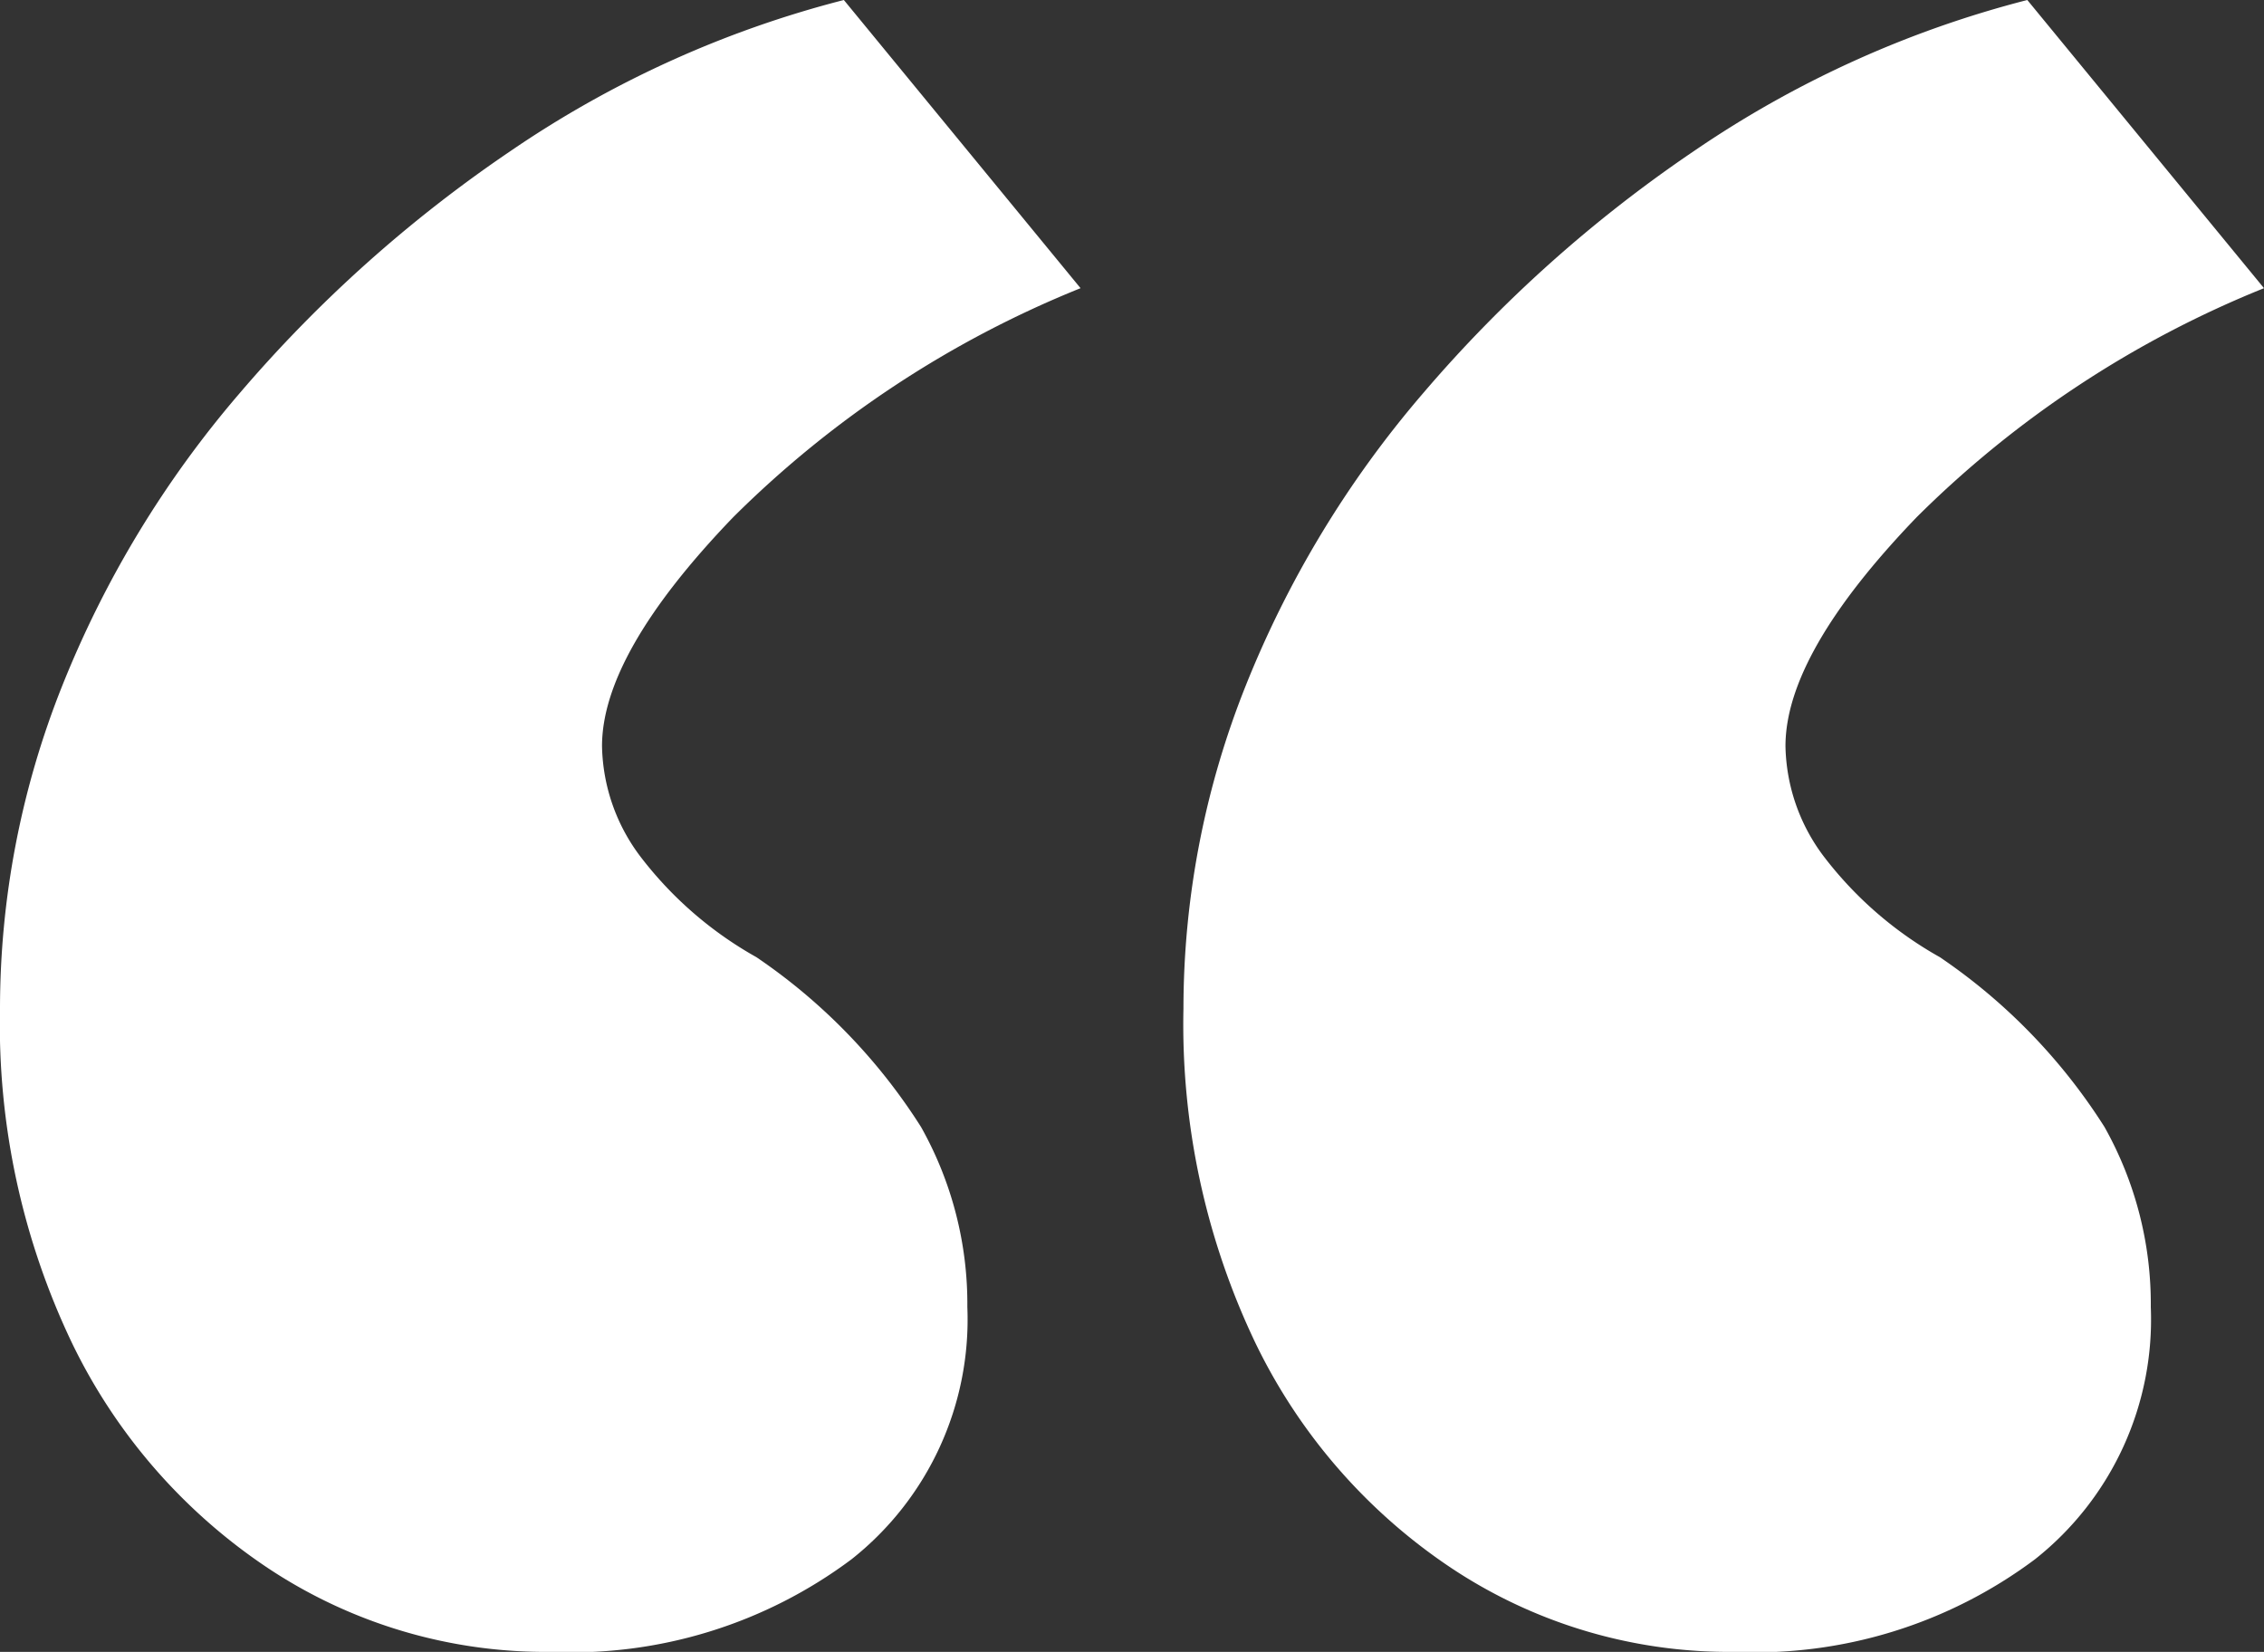
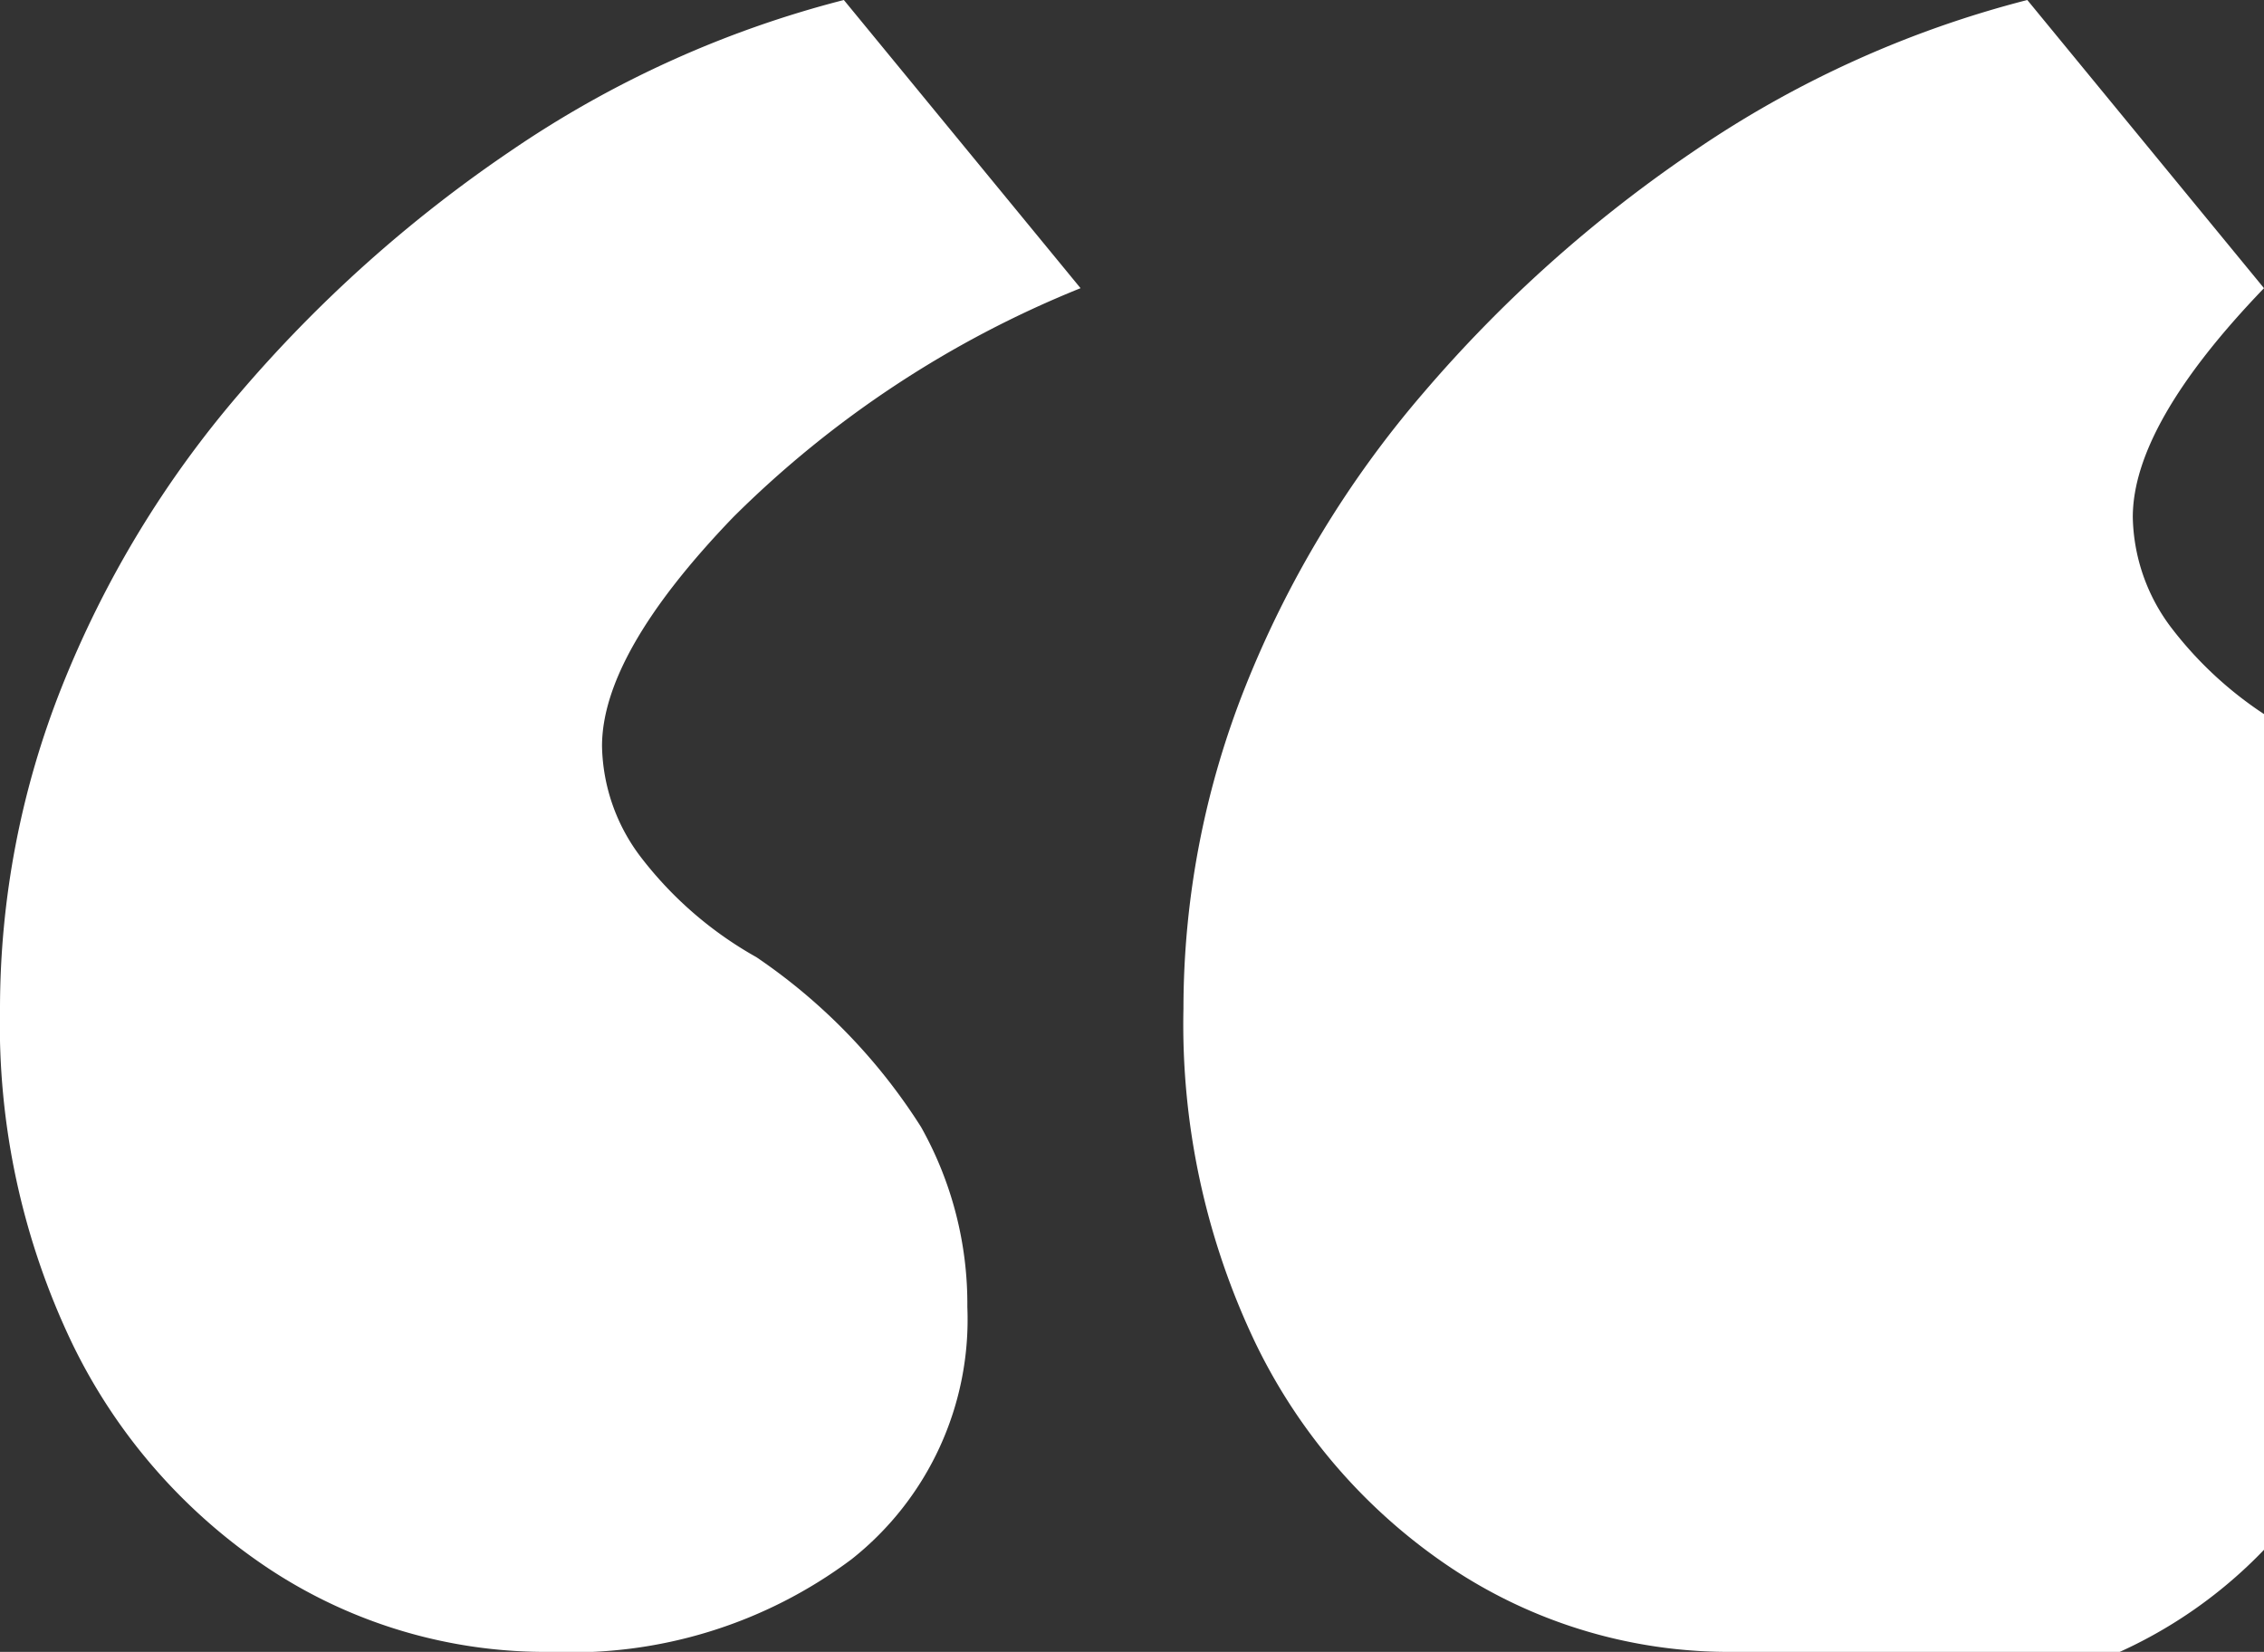
<svg xmlns="http://www.w3.org/2000/svg" width="35.2" height="25.68" viewBox="0 0 35.2 25.68">
  <rect x="0" y="0" width="35.2" height="25.68" fill="#333333" stroke="none" />
-   <path id="Path_106" data-name="Path 106" d="M11.76-34.16A7.8,7.8,0,0,1,7.4-35.44a8.807,8.807,0,0,1-3.08-3.52,11.484,11.484,0,0,1-1.12-5.2,13.545,13.545,0,0,1,.96-5,16.171,16.171,0,0,1,2.76-4.56,21.058,21.058,0,0,1,4.2-3.76,16.38,16.38,0,0,1,5.2-2.36L20-55.36a16.273,16.273,0,0,0-5.4,3.56q-2.04,2.12-2.04,3.56a2.929,2.929,0,0,0,.6,1.72,5.89,5.89,0,0,0,1.8,1.56,9.014,9.014,0,0,1,2.56,2.64,5.614,5.614,0,0,1,.72,2.8,4.751,4.751,0,0,1-1.8,3.92A7.263,7.263,0,0,1,11.76-34.16Zm18.4,0a7.8,7.8,0,0,1-4.36-1.28,8.807,8.807,0,0,1-3.08-3.52,11.484,11.484,0,0,1-1.12-5.2,13.545,13.545,0,0,1,.96-5,16.171,16.171,0,0,1,2.76-4.56,21.058,21.058,0,0,1,4.2-3.76,16.38,16.38,0,0,1,5.2-2.36l3.68,4.48A16.273,16.273,0,0,0,33-51.8q-2.04,2.12-2.04,3.56a2.929,2.929,0,0,0,.6,1.72,5.89,5.89,0,0,0,1.8,1.56,9.014,9.014,0,0,1,2.56,2.64,5.614,5.614,0,0,1,.72,2.8,4.751,4.751,0,0,1-1.8,3.92A7.263,7.263,0,0,1,30.16-34.16Z" transform="translate(-3.2 59.84)" fill="#fff" />
+   <path id="Path_106" data-name="Path 106" d="M11.76-34.16A7.8,7.8,0,0,1,7.4-35.44a8.807,8.807,0,0,1-3.08-3.52,11.484,11.484,0,0,1-1.12-5.2,13.545,13.545,0,0,1,.96-5,16.171,16.171,0,0,1,2.76-4.56,21.058,21.058,0,0,1,4.2-3.76,16.38,16.38,0,0,1,5.2-2.36L20-55.36a16.273,16.273,0,0,0-5.4,3.56q-2.04,2.12-2.04,3.56a2.929,2.929,0,0,0,.6,1.72,5.89,5.89,0,0,0,1.8,1.56,9.014,9.014,0,0,1,2.56,2.64,5.614,5.614,0,0,1,.72,2.8,4.751,4.751,0,0,1-1.8,3.92A7.263,7.263,0,0,1,11.76-34.16Zm18.4,0a7.8,7.8,0,0,1-4.36-1.28,8.807,8.807,0,0,1-3.08-3.52,11.484,11.484,0,0,1-1.12-5.2,13.545,13.545,0,0,1,.96-5,16.171,16.171,0,0,1,2.76-4.56,21.058,21.058,0,0,1,4.2-3.76,16.38,16.38,0,0,1,5.2-2.36l3.68,4.48q-2.04,2.12-2.04,3.56a2.929,2.929,0,0,0,.6,1.72,5.89,5.89,0,0,0,1.8,1.56,9.014,9.014,0,0,1,2.56,2.64,5.614,5.614,0,0,1,.72,2.8,4.751,4.751,0,0,1-1.8,3.92A7.263,7.263,0,0,1,30.16-34.16Z" transform="translate(-3.2 59.84)" fill="#fff" />
</svg>